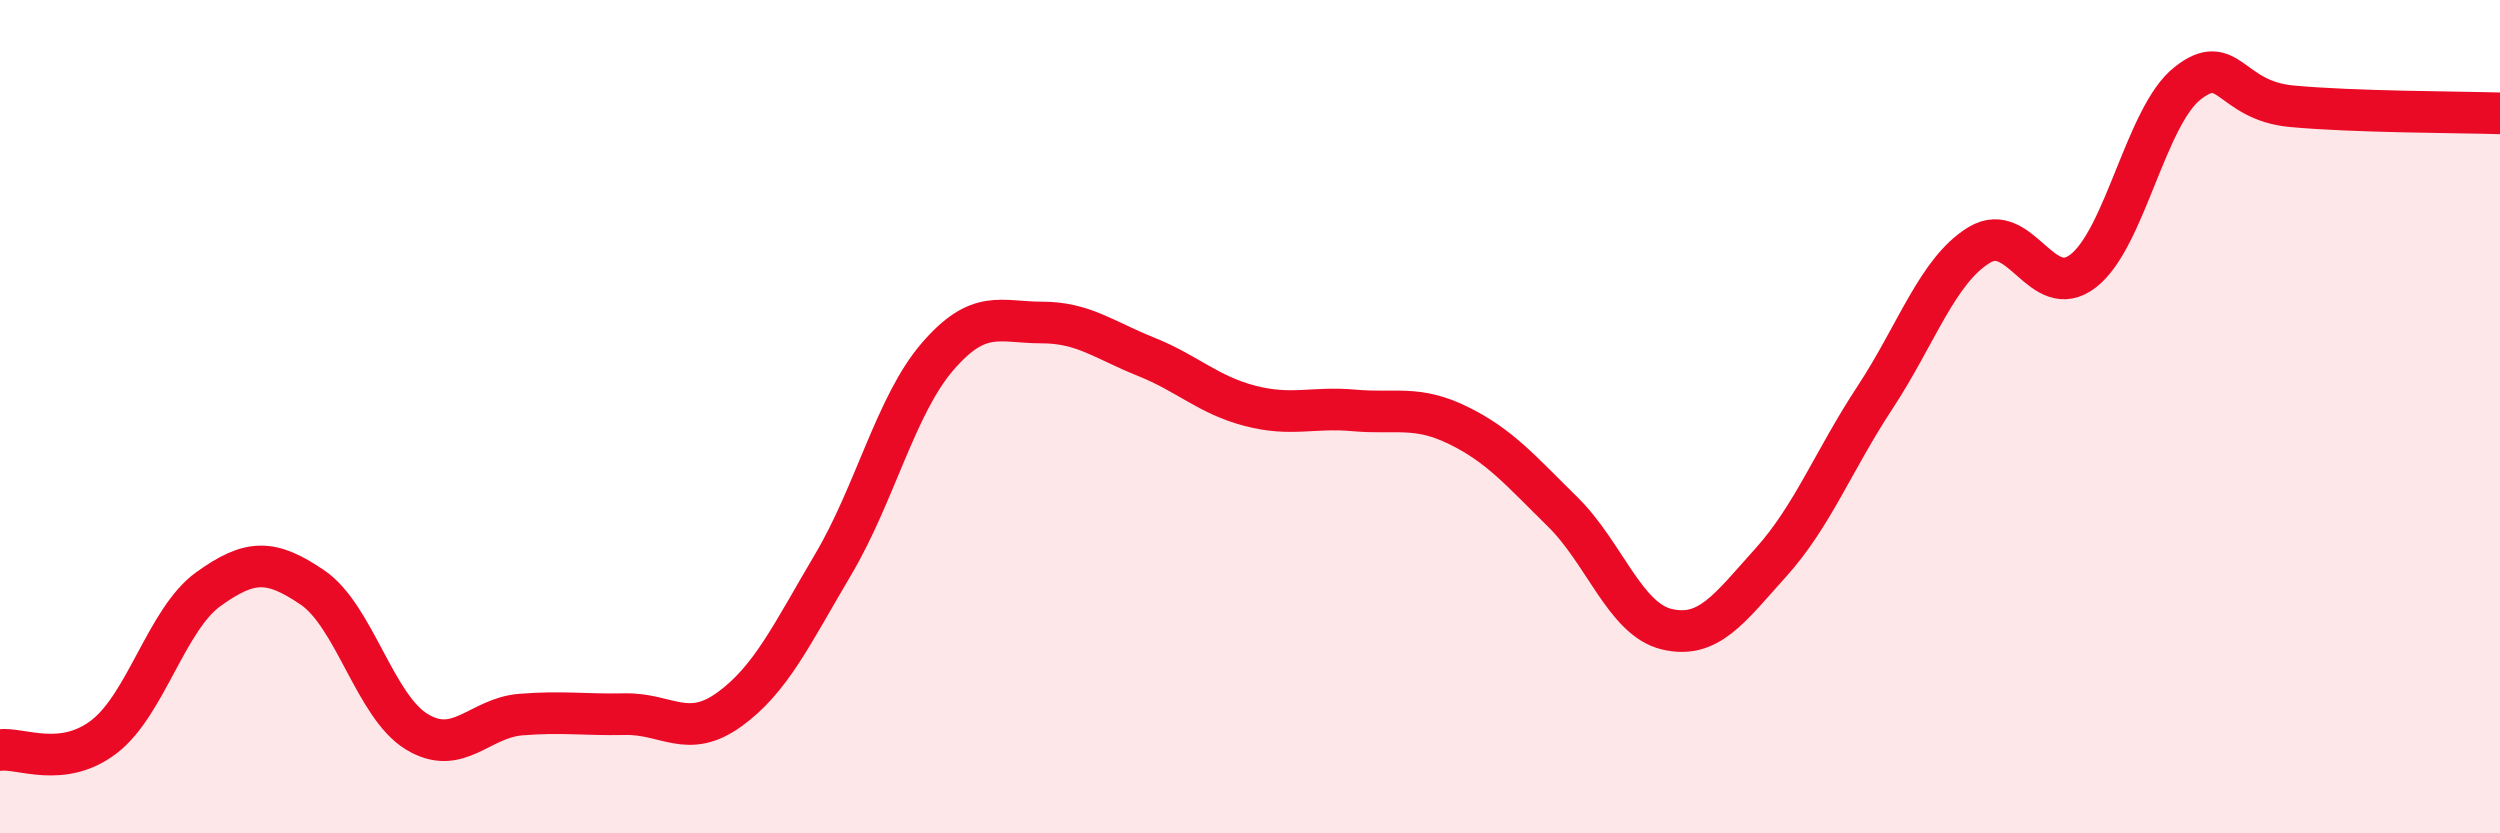
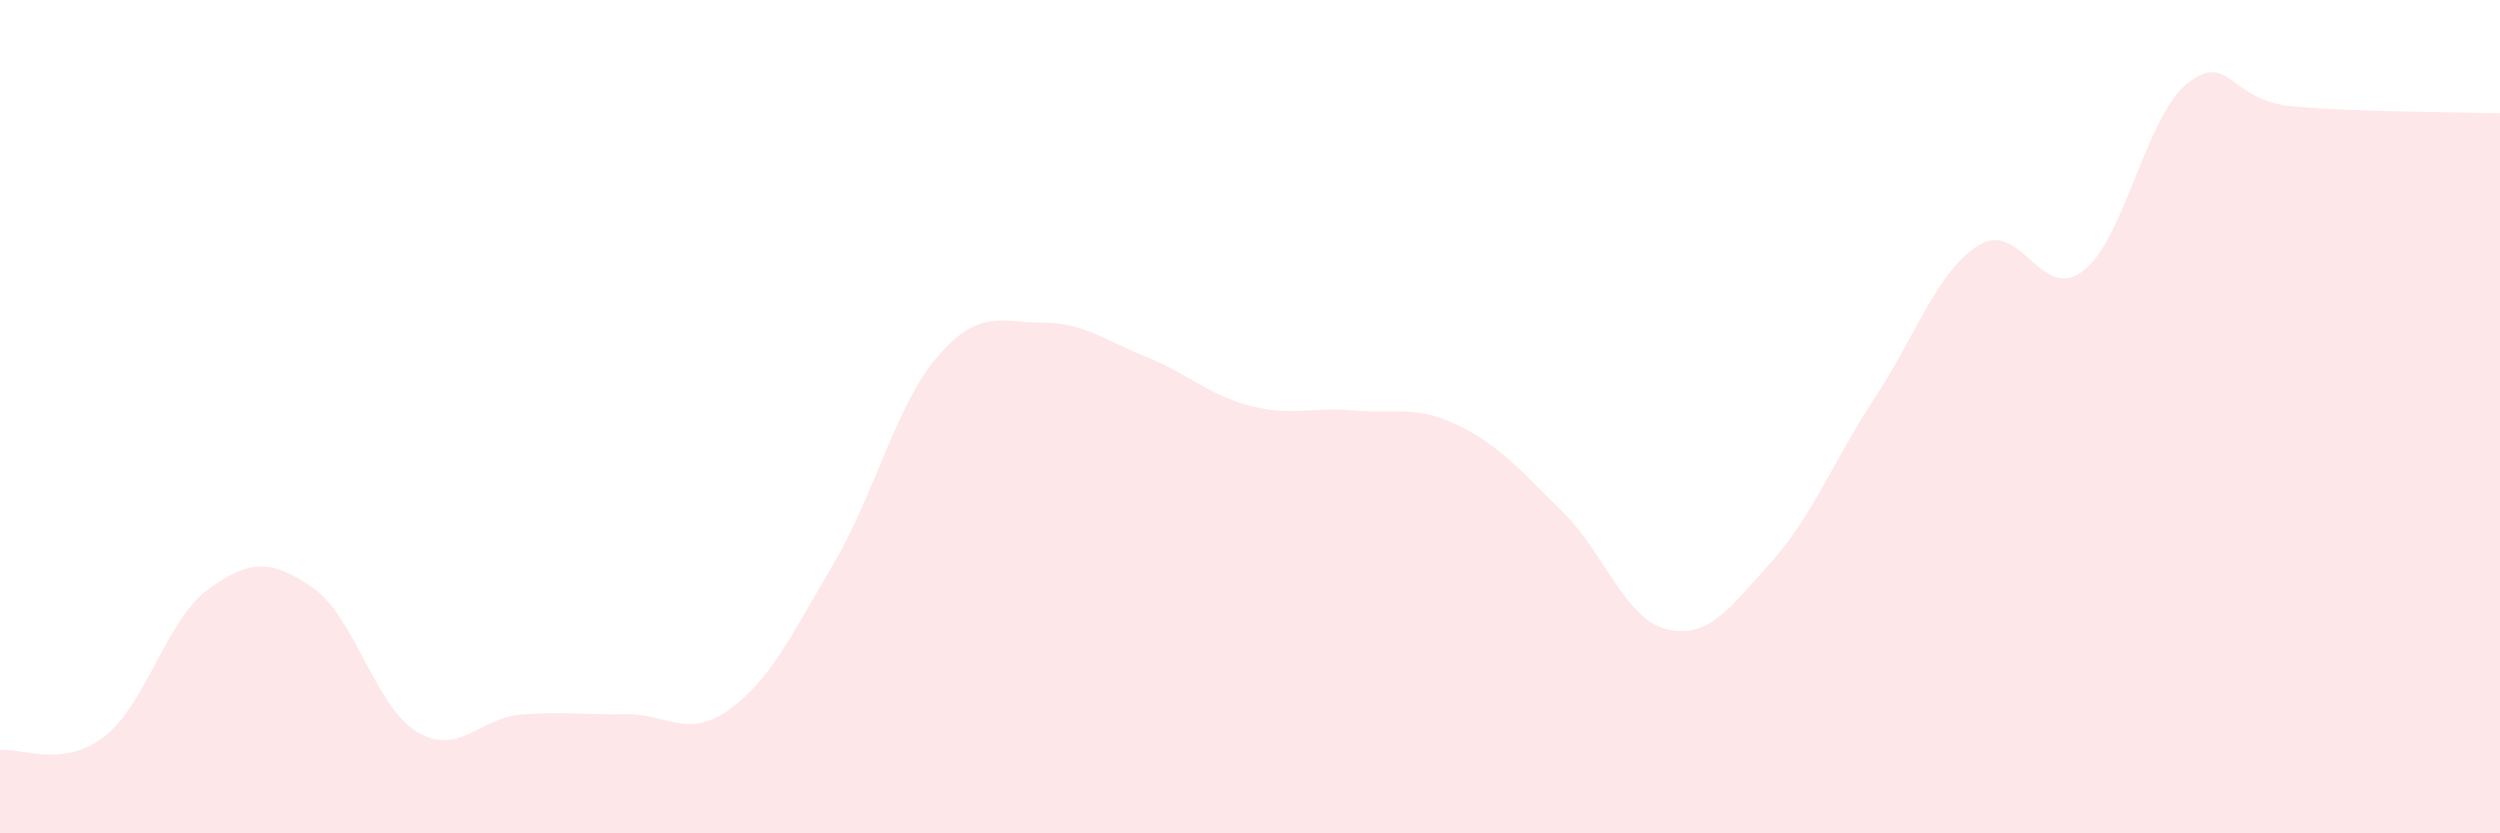
<svg xmlns="http://www.w3.org/2000/svg" width="60" height="20" viewBox="0 0 60 20">
  <path d="M 0,18 C 0.5,17.94 1.5,18.45 2.5,17.68 C 3.5,16.91 4,14.86 5,14.14 C 6,13.42 6.5,13.42 7.5,14.1 C 8.5,14.78 9,16.95 10,17.56 C 11,18.17 11.5,17.23 12.5,17.15 C 13.5,17.07 14,17.16 15,17.14 C 16,17.12 16.5,17.75 17.5,17.03 C 18.5,16.31 19,15.23 20,13.54 C 21,11.85 21.5,9.72 22.5,8.56 C 23.5,7.4 24,7.74 25,7.74 C 26,7.74 26.5,8.16 27.5,8.56 C 28.5,8.96 29,9.48 30,9.74 C 31,10 31.5,9.76 32.5,9.85 C 33.5,9.94 34,9.72 35,10.21 C 36,10.7 36.5,11.3 37.5,12.28 C 38.5,13.26 39,14.86 40,15.1 C 41,15.34 41.5,14.61 42.5,13.5 C 43.5,12.39 44,11.06 45,9.54 C 46,8.02 46.5,6.49 47.5,5.88 C 48.5,5.27 49,7.28 50,6.5 C 51,5.72 51.5,2.79 52.5,2 C 53.5,1.21 53.5,2.41 55,2.55 C 56.5,2.69 59,2.69 60,2.72L60 20L0 20Z" fill="#EB0A25" opacity="0.1" stroke-linecap="round" stroke-linejoin="round" />
-   <path d="M 0,18 C 0.5,17.94 1.5,18.45 2.5,17.68 C 3.5,16.91 4,14.86 5,14.14 C 6,13.42 6.5,13.42 7.5,14.1 C 8.5,14.78 9,16.95 10,17.56 C 11,18.17 11.5,17.23 12.5,17.15 C 13.5,17.07 14,17.16 15,17.14 C 16,17.12 16.5,17.75 17.5,17.03 C 18.5,16.31 19,15.23 20,13.54 C 21,11.85 21.5,9.72 22.5,8.56 C 23.5,7.4 24,7.74 25,7.74 C 26,7.74 26.5,8.16 27.5,8.56 C 28.5,8.96 29,9.48 30,9.74 C 31,10 31.5,9.76 32.5,9.85 C 33.5,9.94 34,9.72 35,10.21 C 36,10.7 36.5,11.3 37.5,12.28 C 38.5,13.26 39,14.86 40,15.1 C 41,15.34 41.5,14.61 42.5,13.5 C 43.5,12.39 44,11.06 45,9.54 C 46,8.02 46.5,6.49 47.5,5.88 C 48.5,5.27 49,7.28 50,6.5 C 51,5.72 51.5,2.79 52.5,2 C 53.5,1.21 53.5,2.41 55,2.55 C 56.5,2.69 59,2.69 60,2.72" stroke="#EB0A25" stroke-width="1" fill="none" stroke-linecap="round" stroke-linejoin="round" />
</svg>